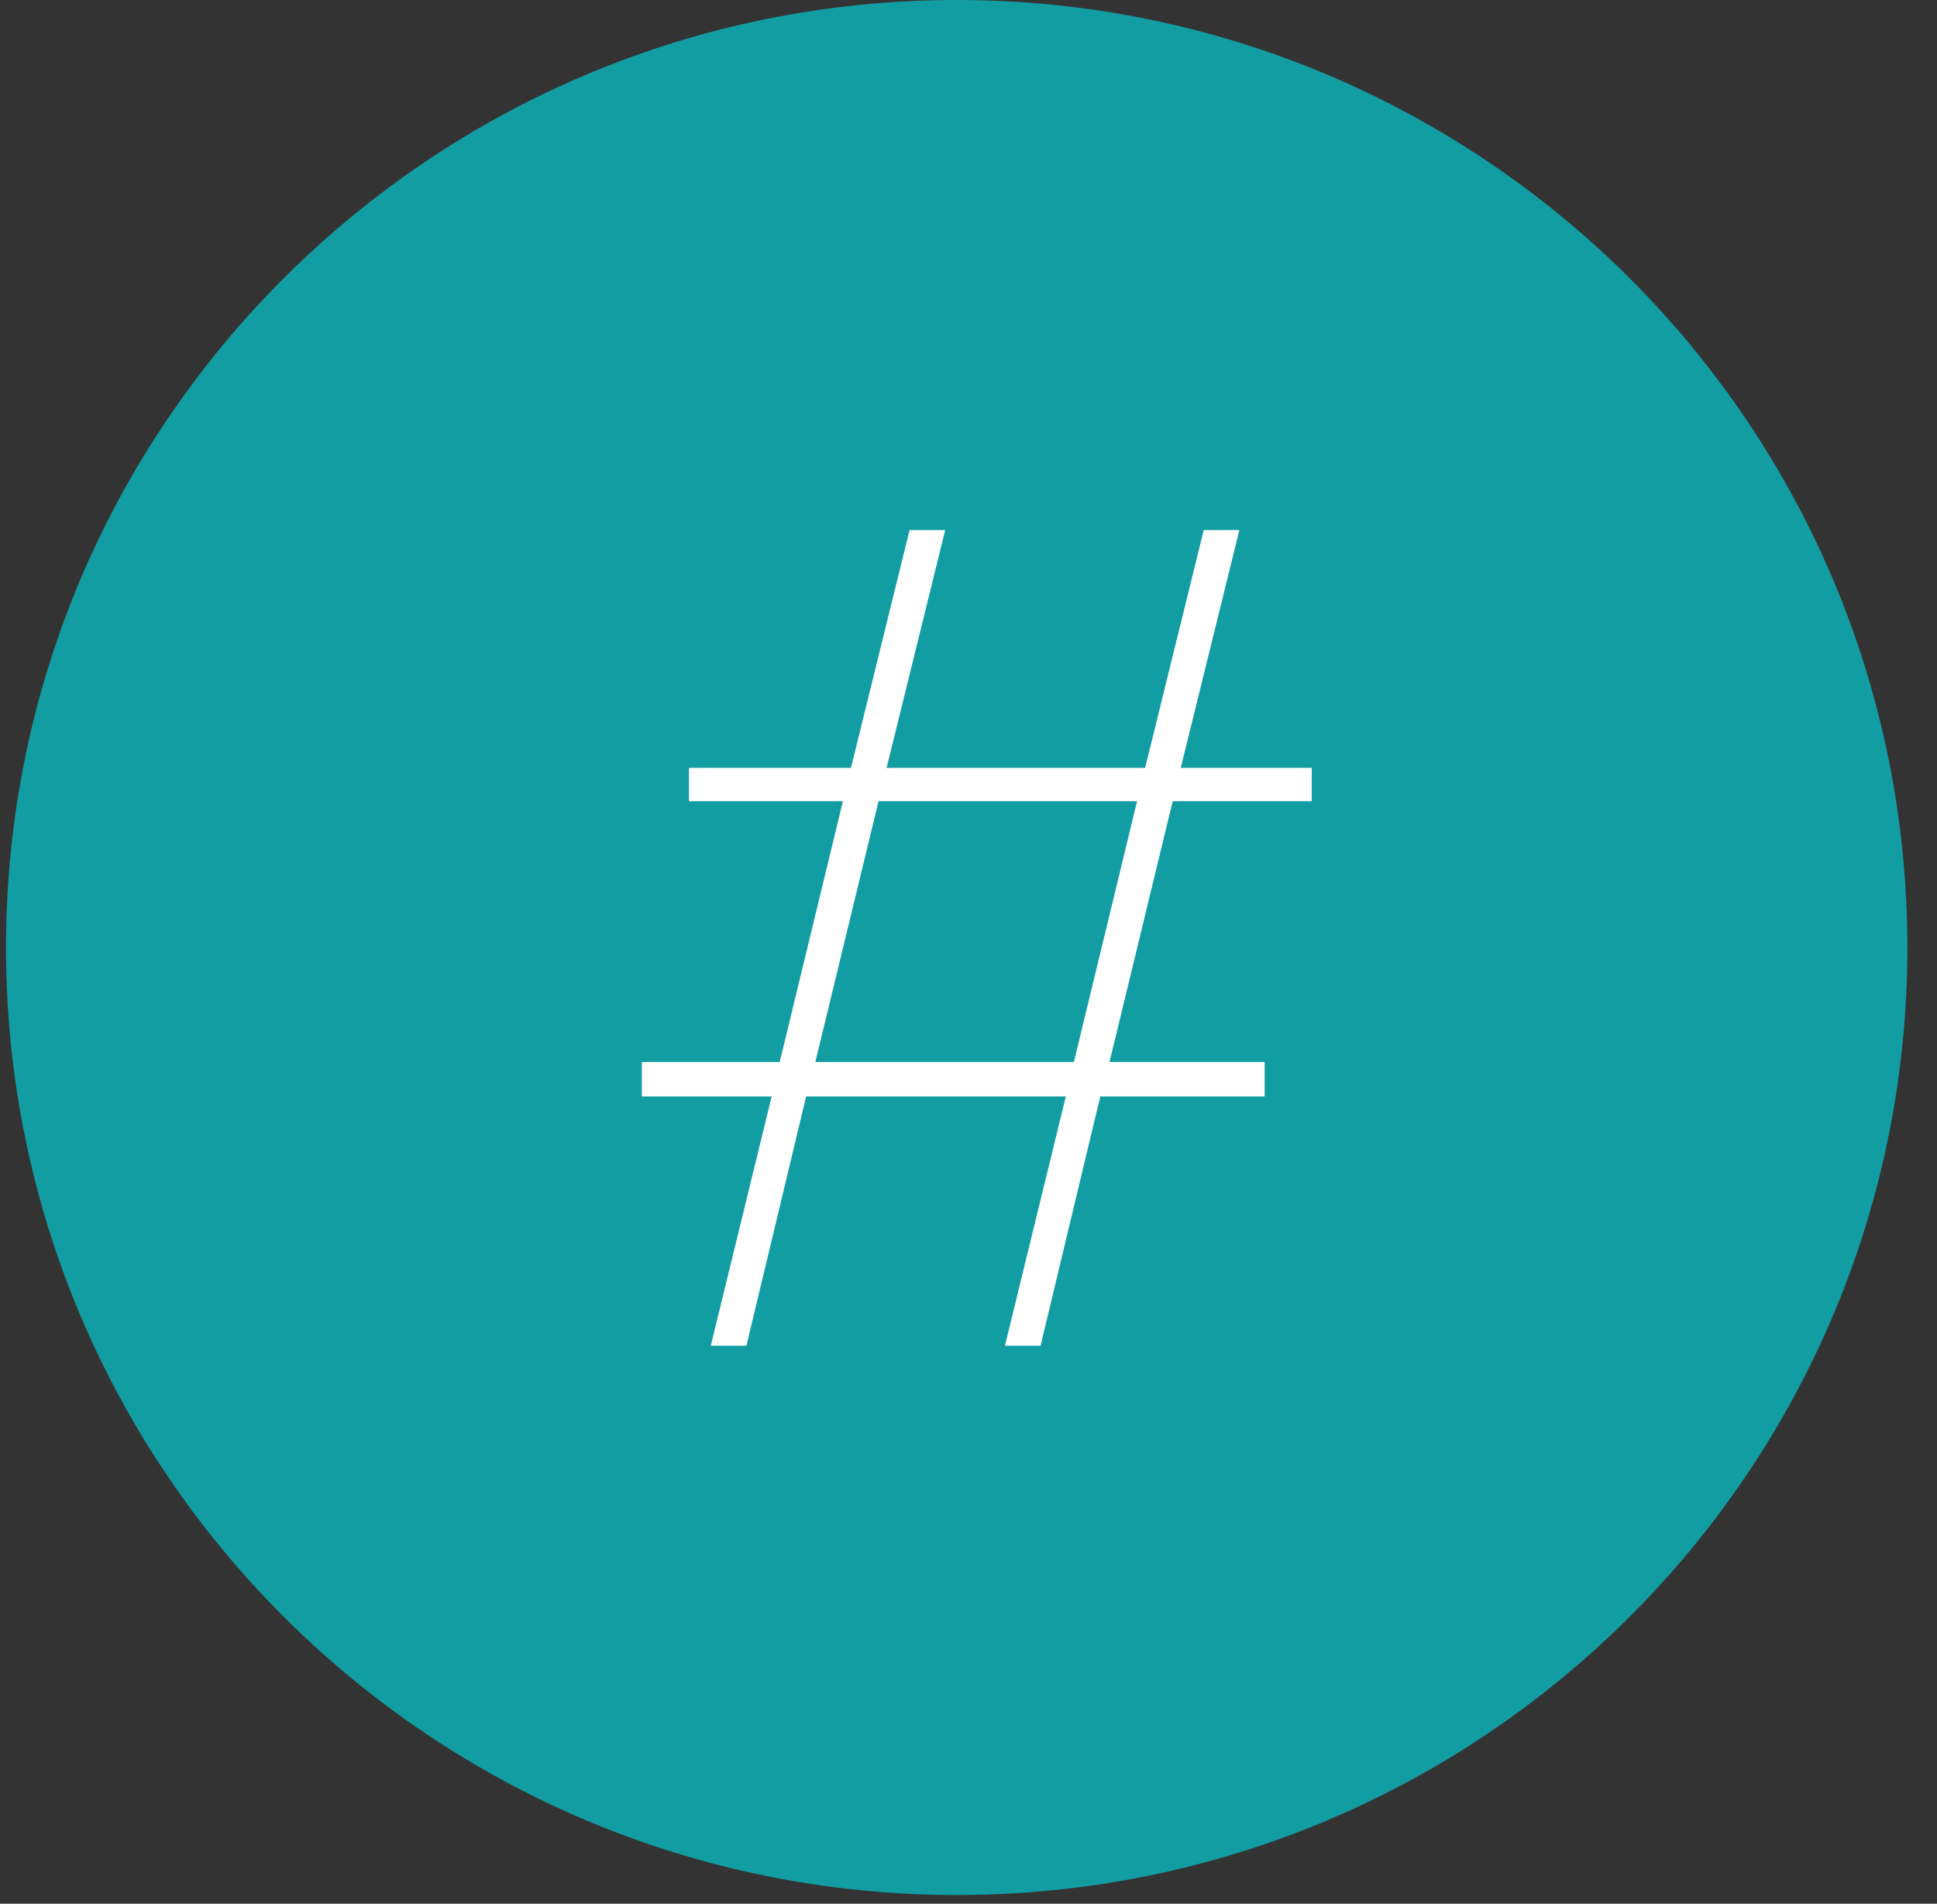
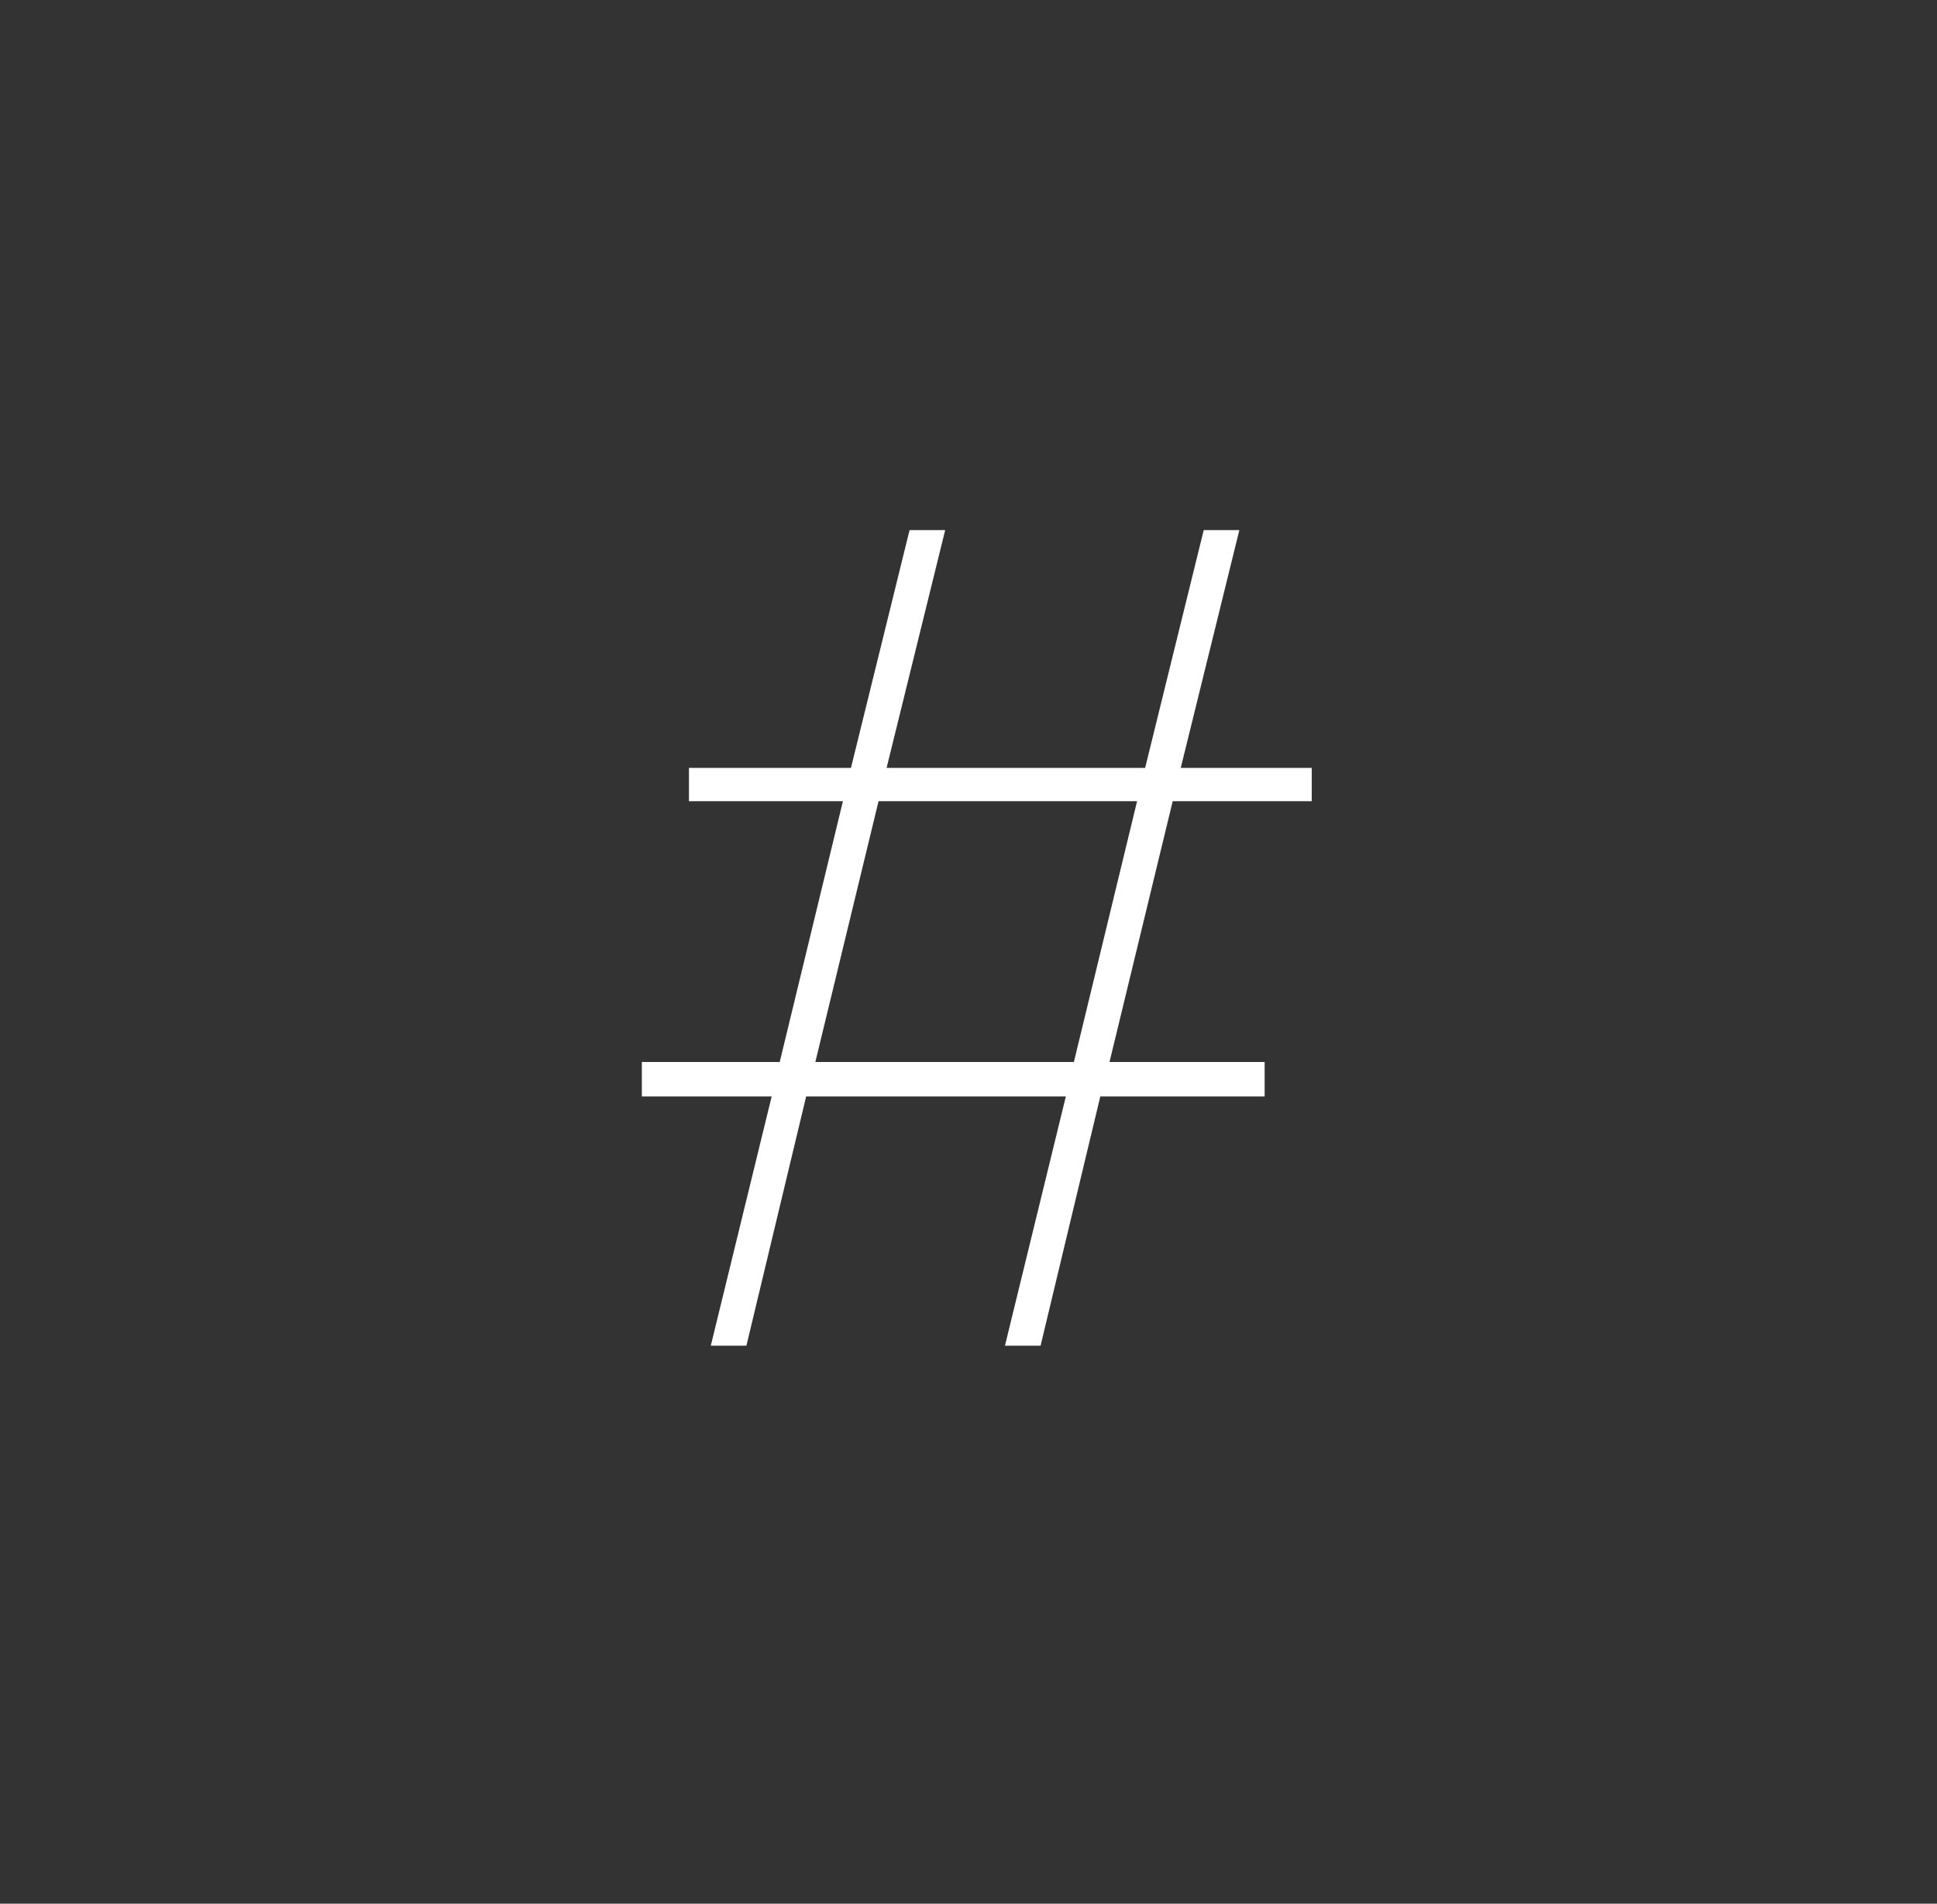
<svg xmlns="http://www.w3.org/2000/svg" width="59px" height="58px" viewBox="0 0 59 58" version="1.1">
  <rect x="0" y="0" width="59" height="58" fill="#333333" stroke="none" />
  <title>#</title>
  <desc>Created with Sketch.</desc>
  <defs />
  <g id="Symbols" stroke="none" stroke-width="1" fill="none" fill-rule="evenodd">
    <g id="#">
      <g>
        <g id="Group-3" />
-         <path d="M29.141,57.735 C13.147,57.735 0.183,44.811 0.183,28.867 C0.183,12.924 13.147,0 29.141,0 C45.133,0 58.098,12.924 58.098,28.867 C58.098,44.811 45.133,57.735 29.141,57.735 Z" id="Fill-1" fill="#129DA3" />
        <path d="M39.955,24.41 L35.72,24.41 L33.795,32.355 L38.52,32.355 L38.52,33.405 L33.515,33.405 L31.695,41 L30.61,41 L32.465,33.405 L24.555,33.405 L22.735,41 L21.65,41 L23.505,33.405 L19.55,33.405 L19.55,32.355 L23.75,32.355 L25.675,24.41 L20.985,24.41 L20.985,23.395 L25.92,23.395 L27.705,16.15 L28.79,16.15 L27.005,23.395 L34.88,23.395 L36.665,16.15 L37.75,16.15 L35.965,23.395 L39.955,23.395 L39.955,24.41 Z M32.71,32.355 L34.635,24.41 L26.76,24.41 L24.835,32.355 L32.71,32.355 Z" fill="#FFFFFF" />
      </g>
    </g>
  </g>
</svg>